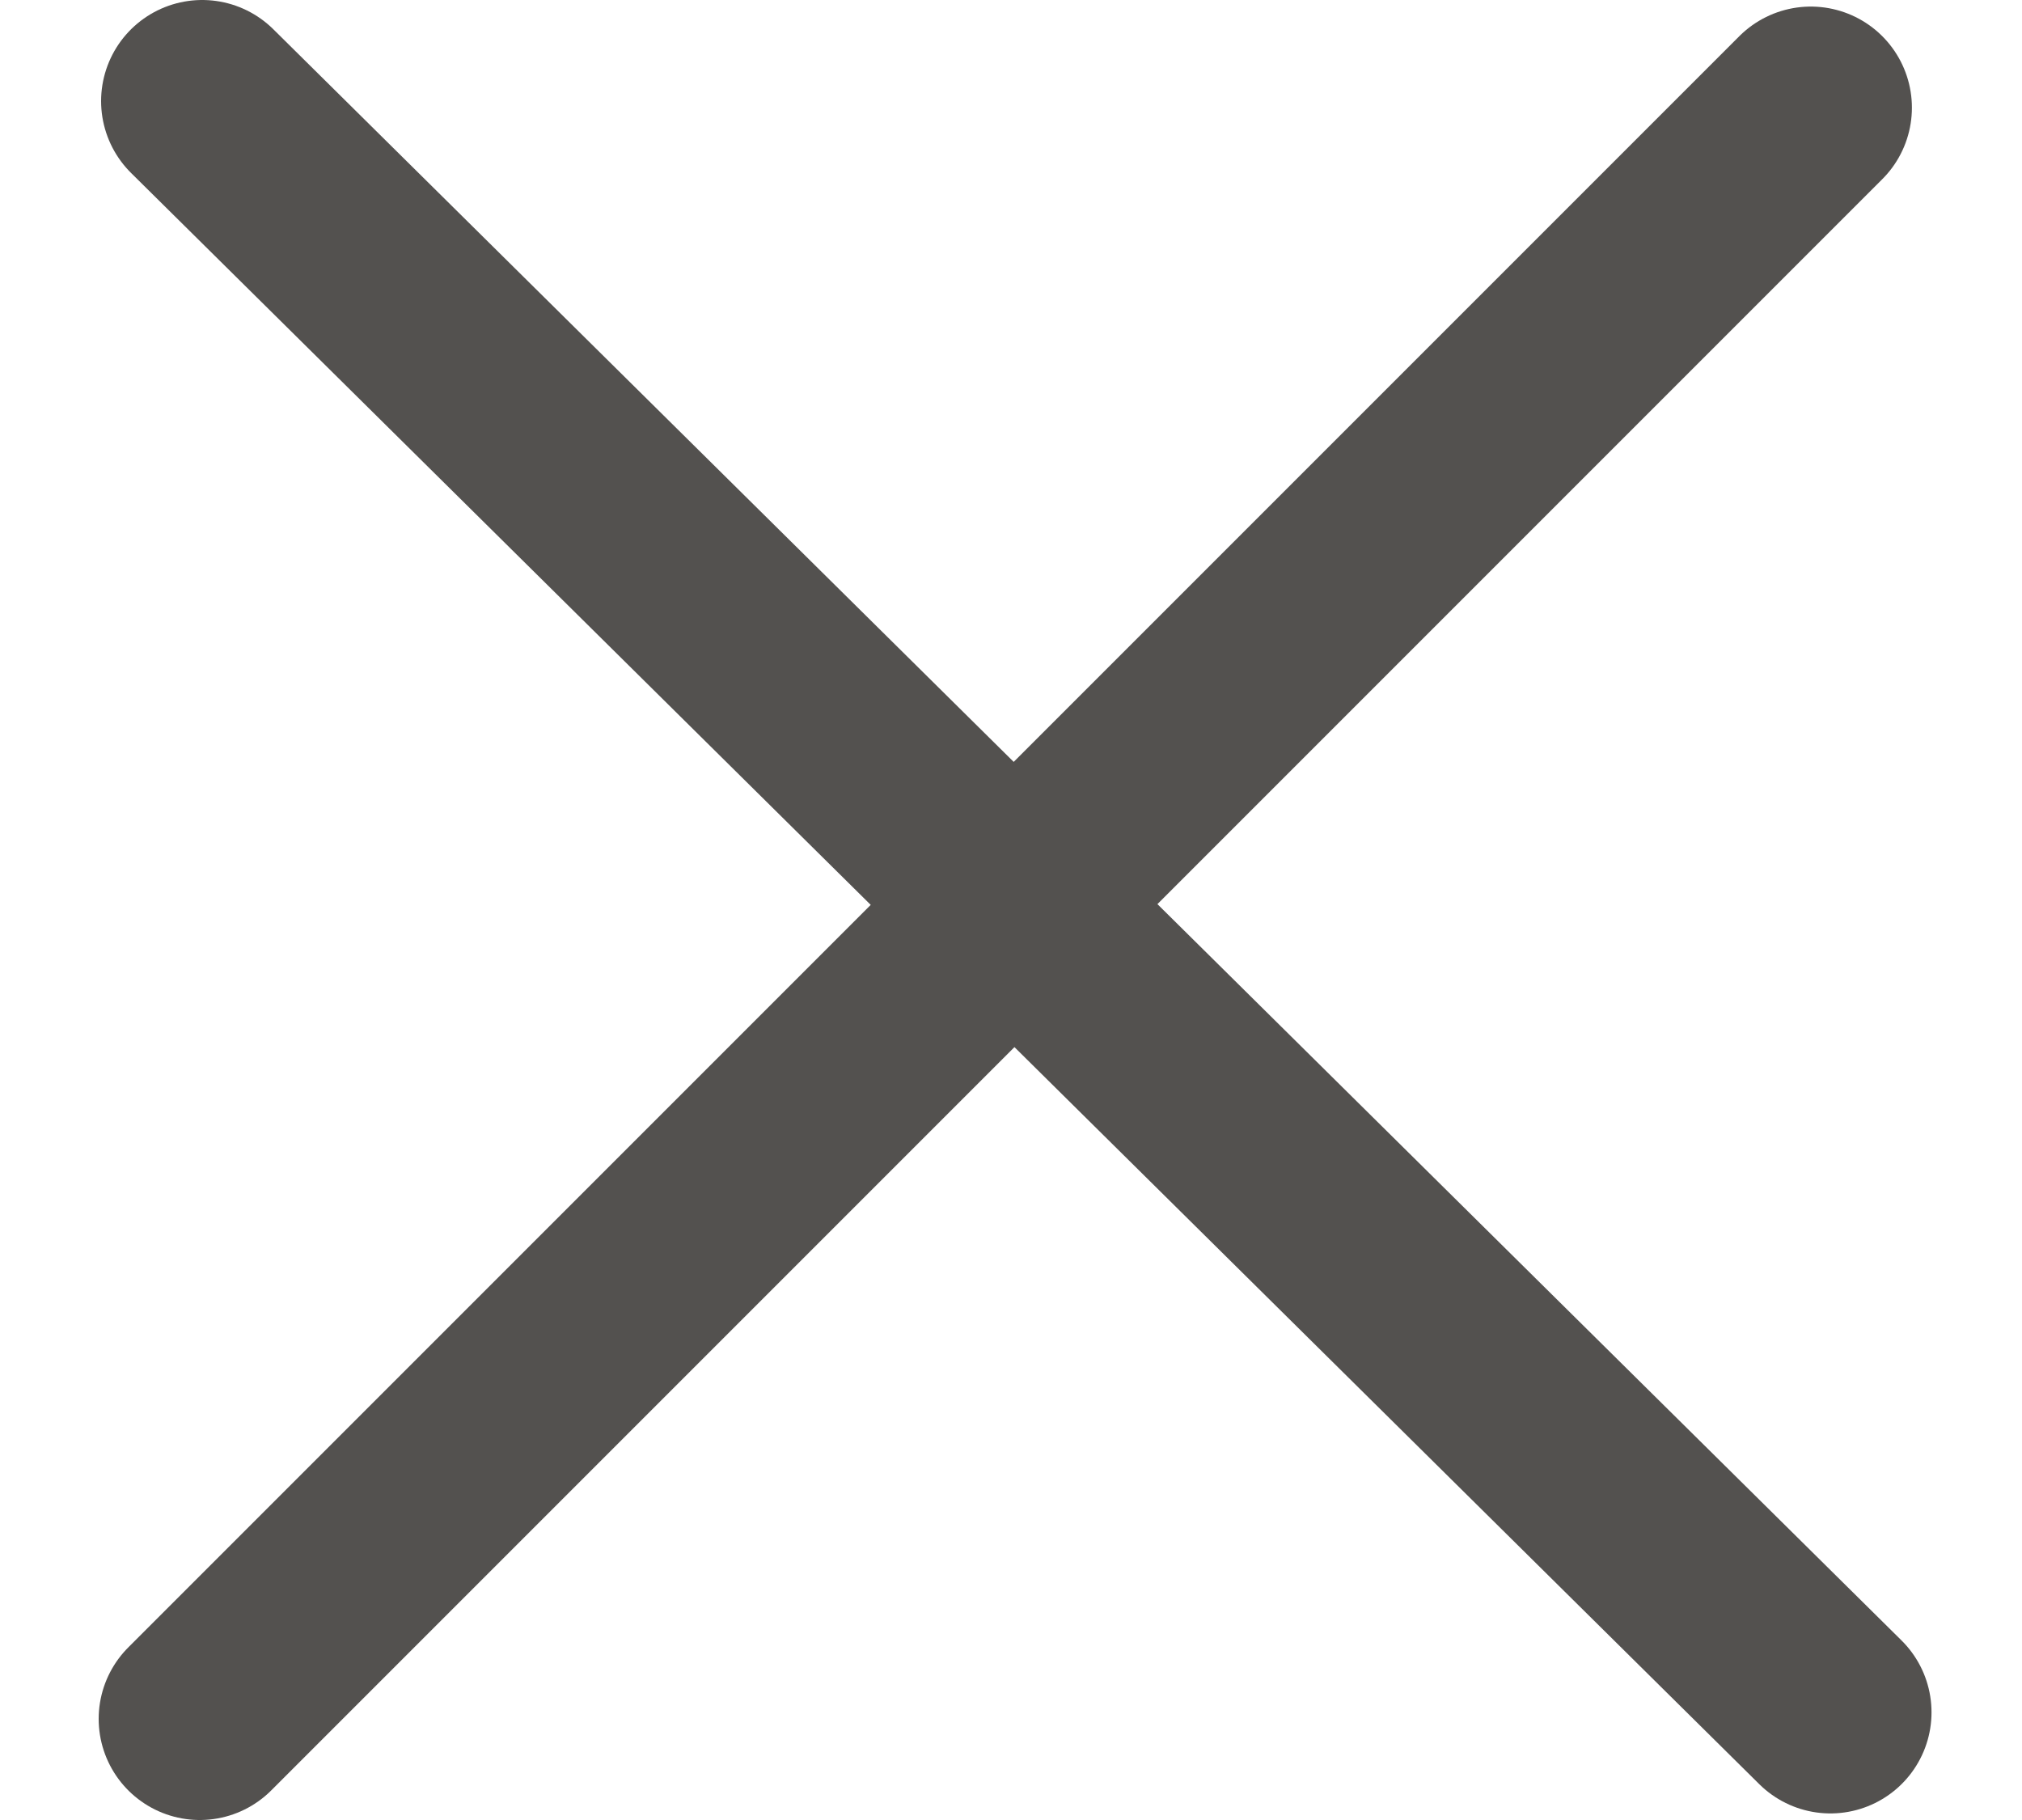
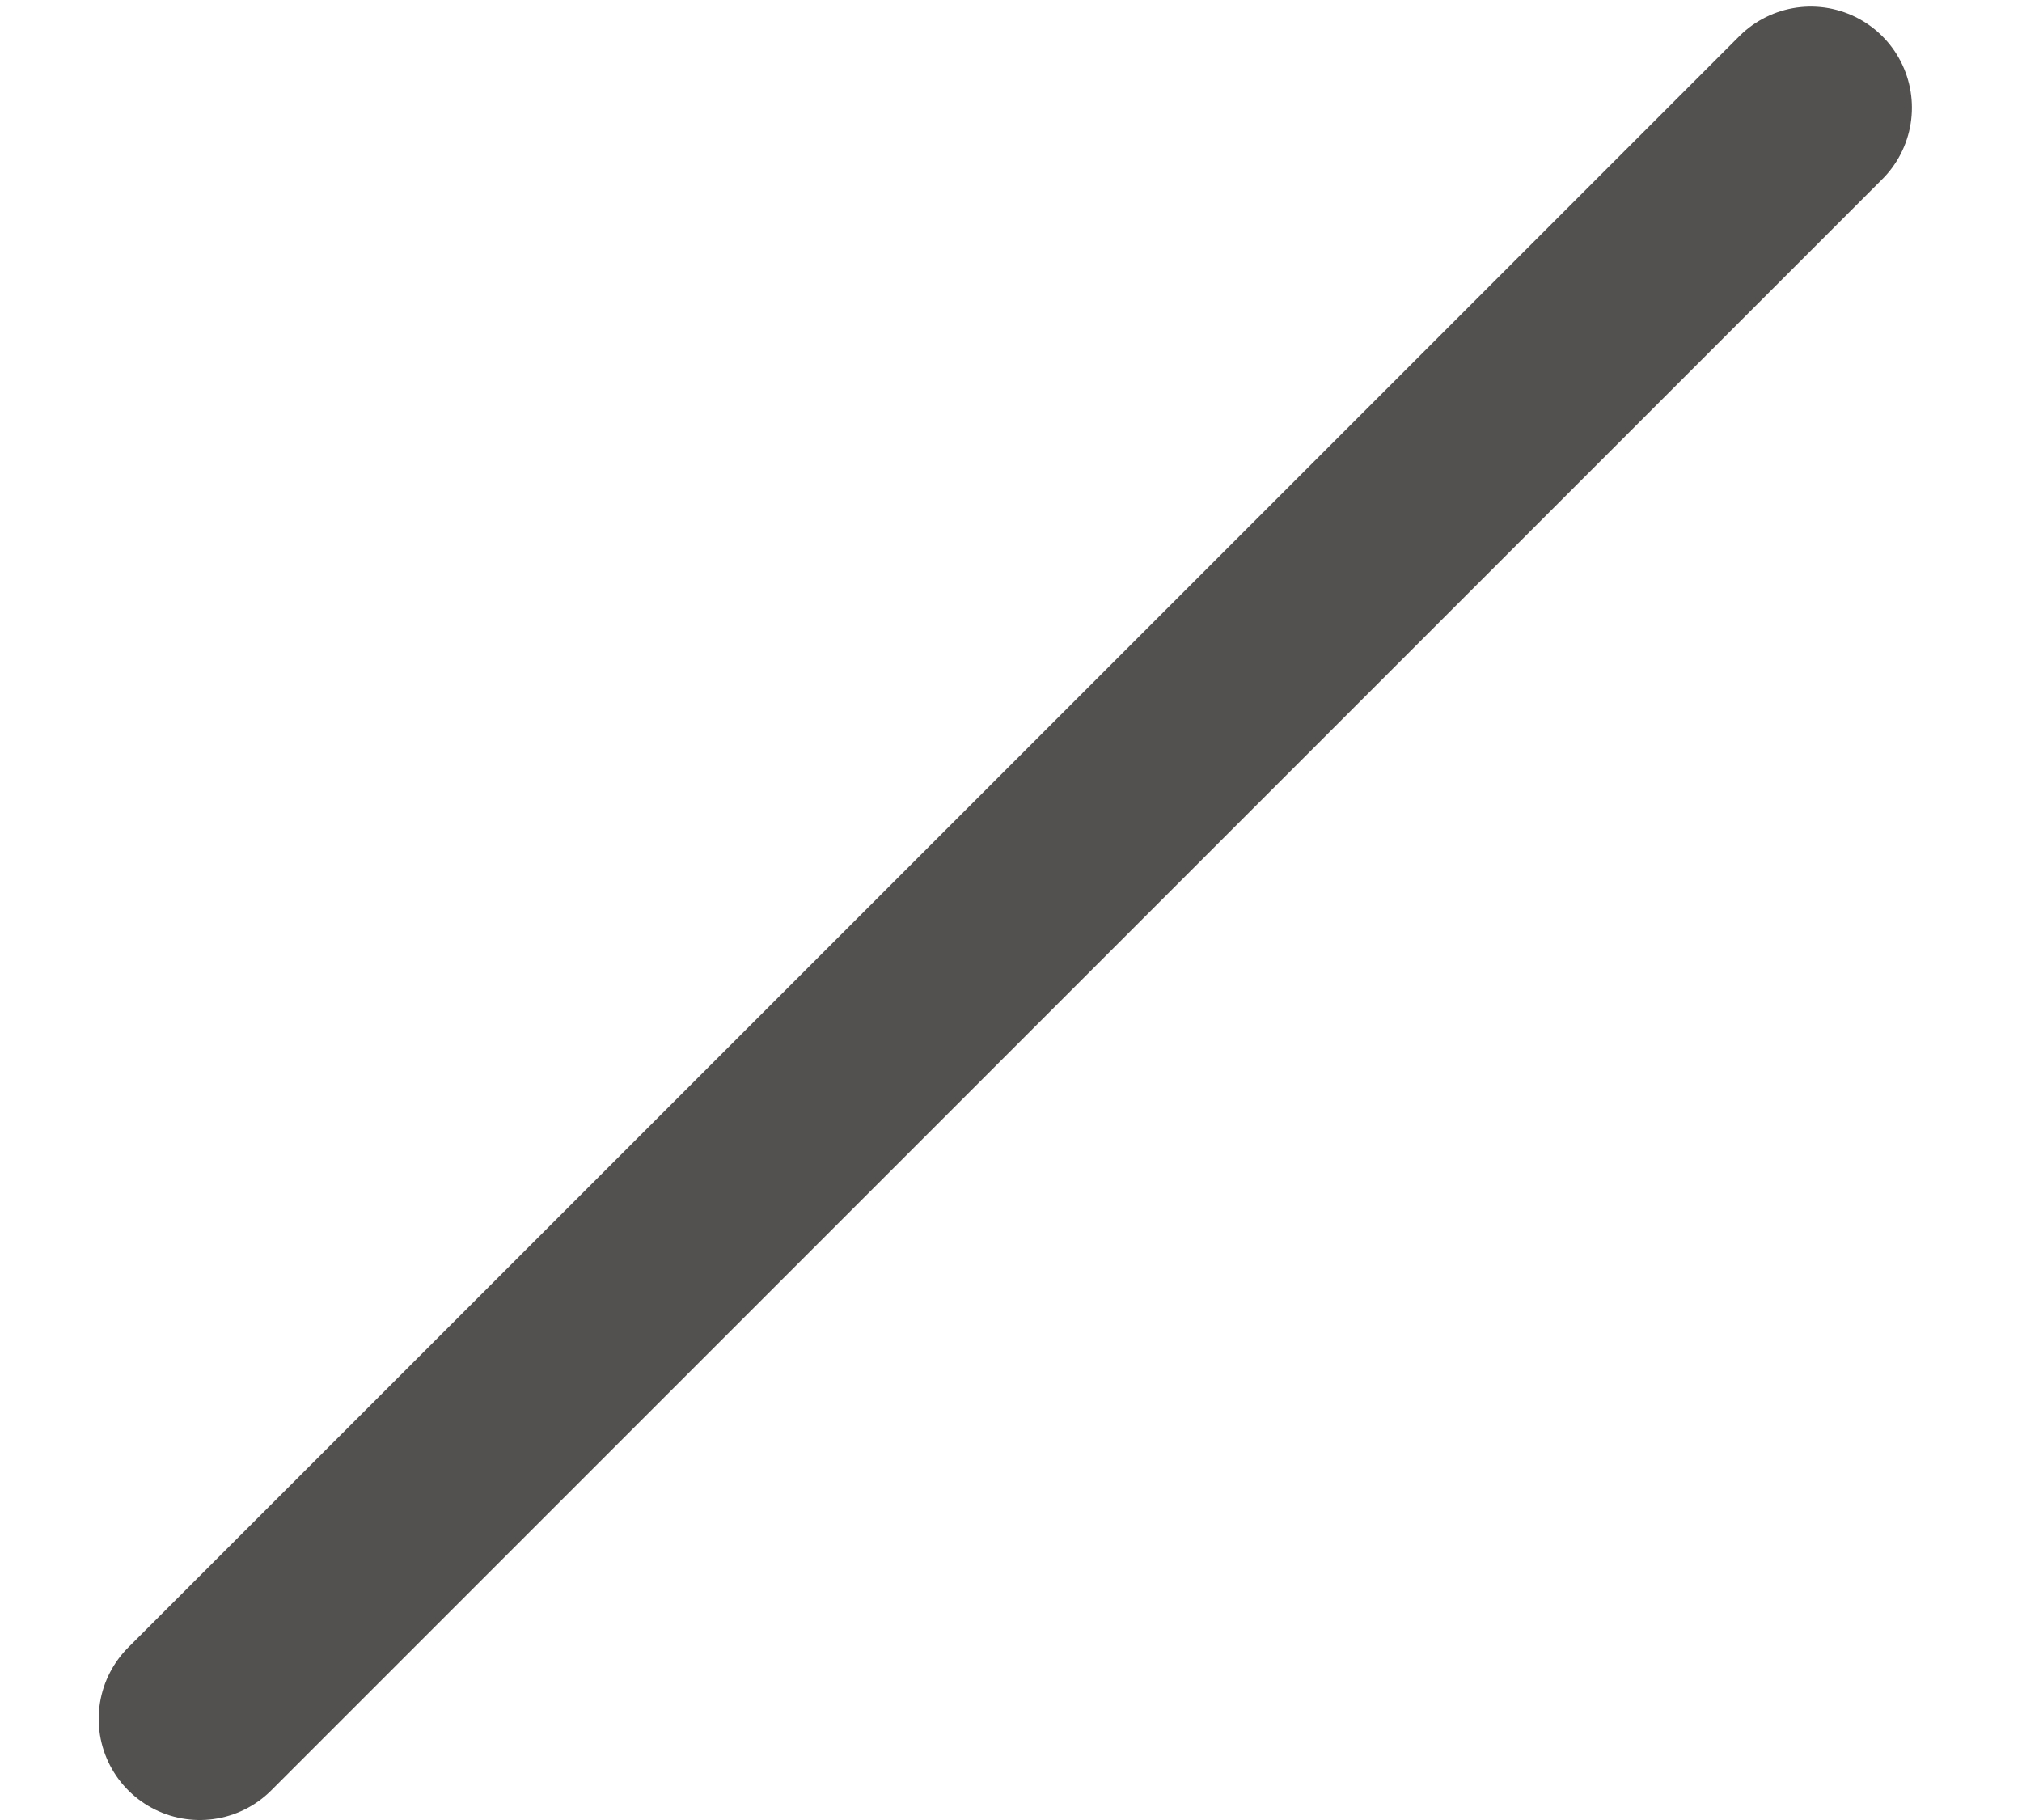
<svg xmlns="http://www.w3.org/2000/svg" width="20" height="18" viewBox="0 0 20 18" fill="none">
-   <path d="M2 1L18.105 16.935" stroke="#53514F" stroke-width="2" stroke-linecap="round" />
  <path d="M1.976 17L17.911 1.065" stroke="#53514F" stroke-width="2" stroke-linecap="round" />
</svg>